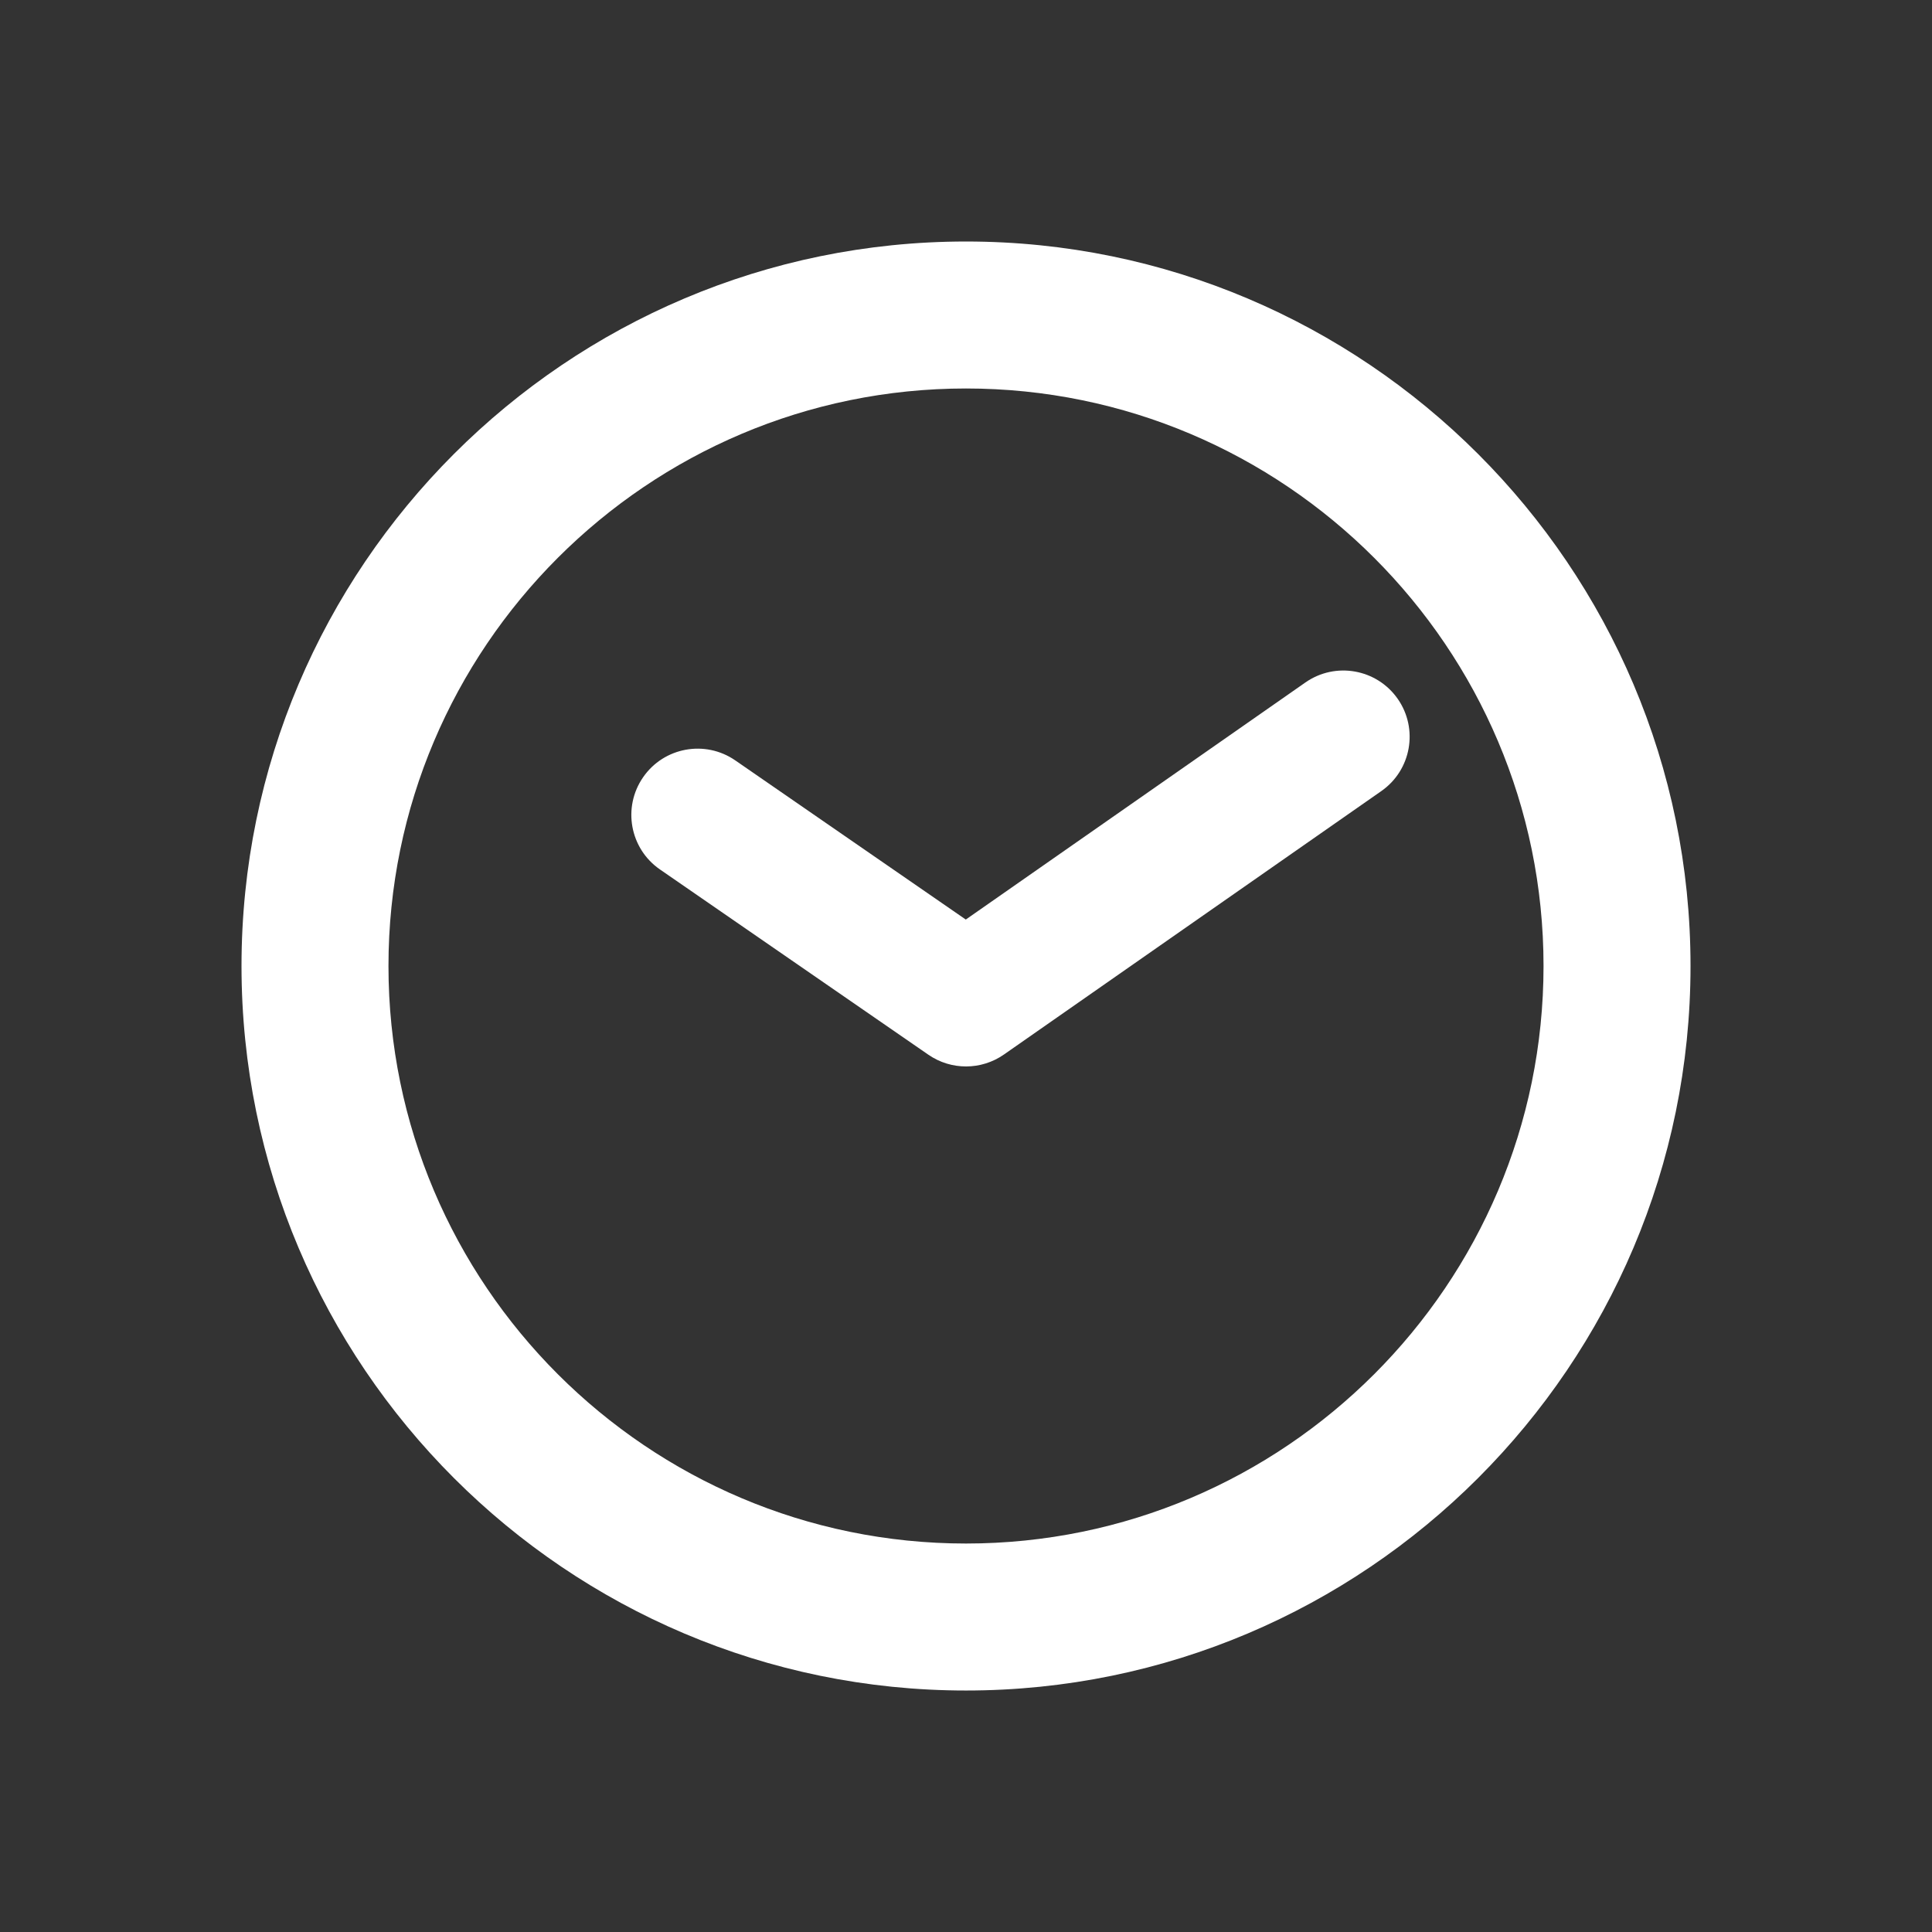
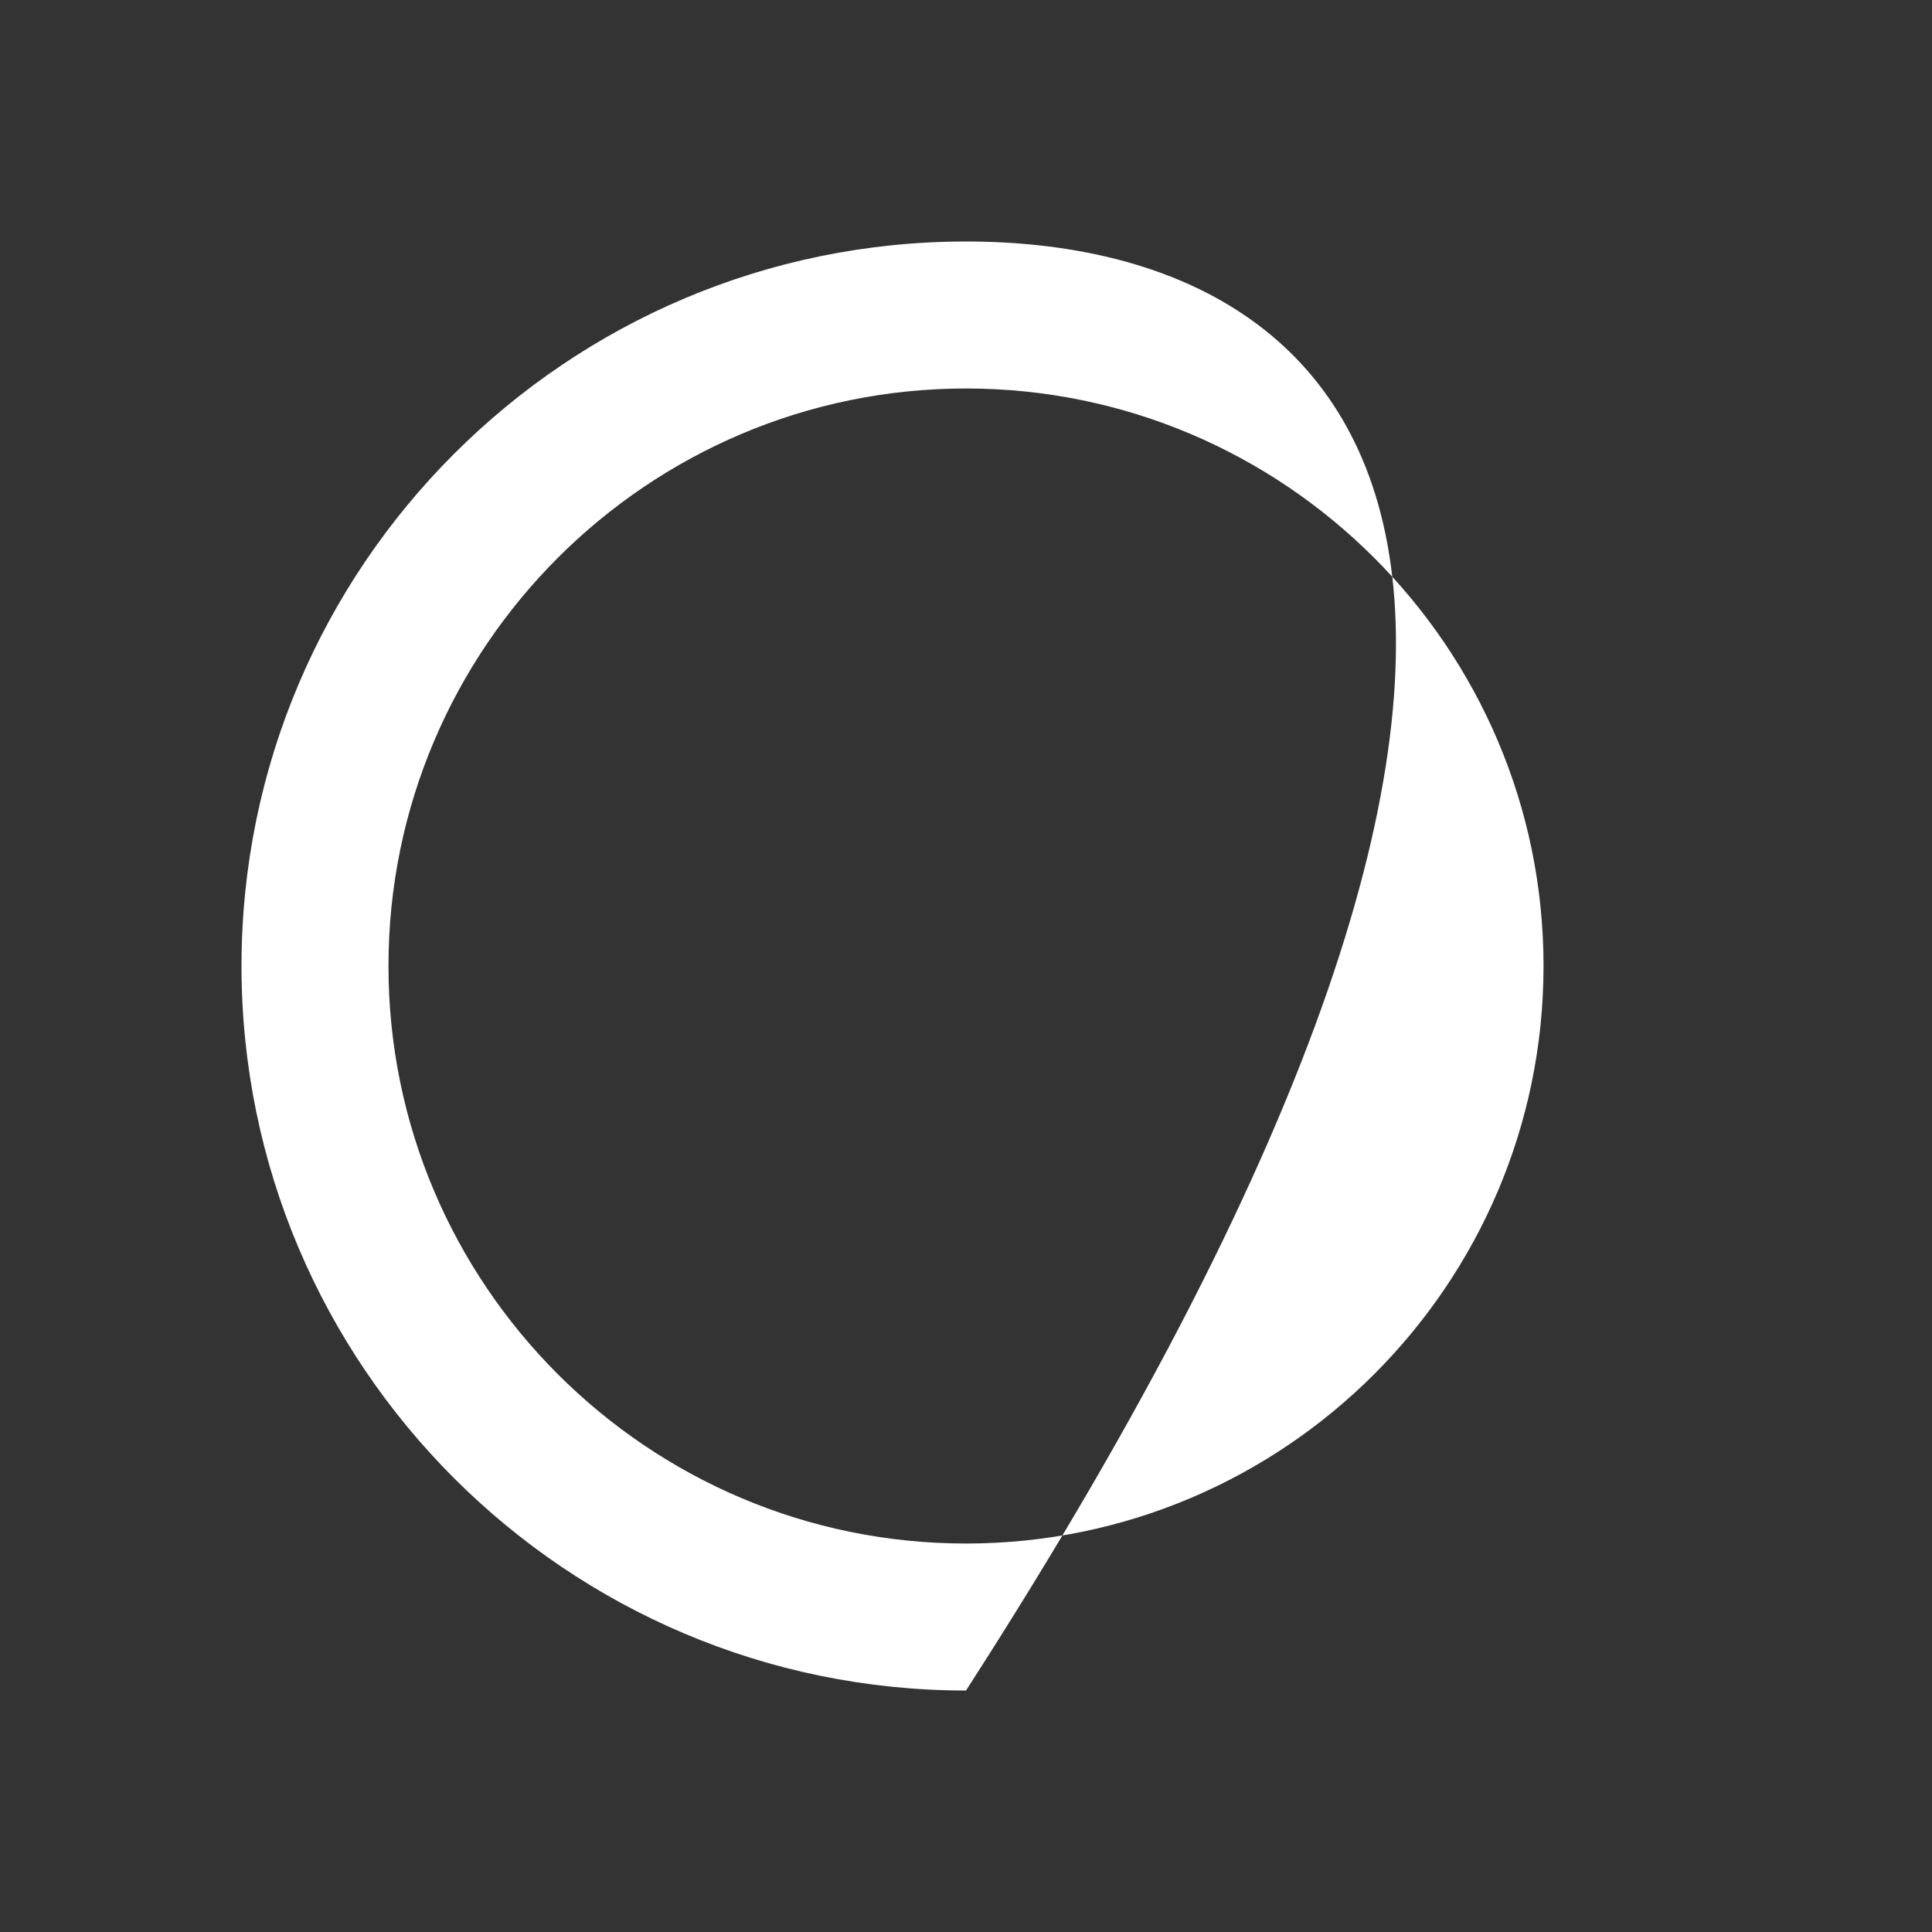
<svg xmlns="http://www.w3.org/2000/svg" version="1.1" id="Calque_1" x="0px" y="0px" width="136.061px" height="136.061px" viewBox="0 0 136.061 136.061" enable-background="new 0 0 136.061 136.061" xml:space="preserve">
  <rect x="0" y="0" width="136.061" height="136.061" fill="#333333" stroke="none" />
  <g>
-     <path fill="#FFFFFF" d="M98.435,49.217c-1.477-2.112-4.385-2.63-6.5-1.156c0,0-19.614,13.692-23.919,16.698   C64.082,62.042,51.781,53.55,51.781,53.55c-2.123-1.463-5.029-0.93-6.492,1.19c-1.464,2.122-0.933,5.028,1.19,6.492l18.901,13.046   c1.602,1.107,3.724,1.102,5.322-0.013l26.576-18.552C99.392,54.24,99.909,51.331,98.435,49.217z" />
-     <path fill="#FFFFFF" d="M68.03,17.008c-28.134,0-51.022,22.891-51.022,51.023c0,28.136,22.888,51.023,51.022,51.023   s51.025-22.888,51.025-51.023C119.055,39.899,96.164,17.008,68.03,17.008z M68.03,108.703c-22.426,0-40.672-18.242-40.672-40.672   c0-22.427,18.246-40.672,40.672-40.672c22.426,0,40.673,18.245,40.673,40.672C108.703,90.461,90.456,108.703,68.03,108.703z" />
+     <path fill="#FFFFFF" d="M68.03,17.008c-28.134,0-51.022,22.891-51.022,51.023c0,28.136,22.888,51.023,51.022,51.023   C119.055,39.899,96.164,17.008,68.03,17.008z M68.03,108.703c-22.426,0-40.672-18.242-40.672-40.672   c0-22.427,18.246-40.672,40.672-40.672c22.426,0,40.673,18.245,40.673,40.672C108.703,90.461,90.456,108.703,68.03,108.703z" />
  </g>
</svg>